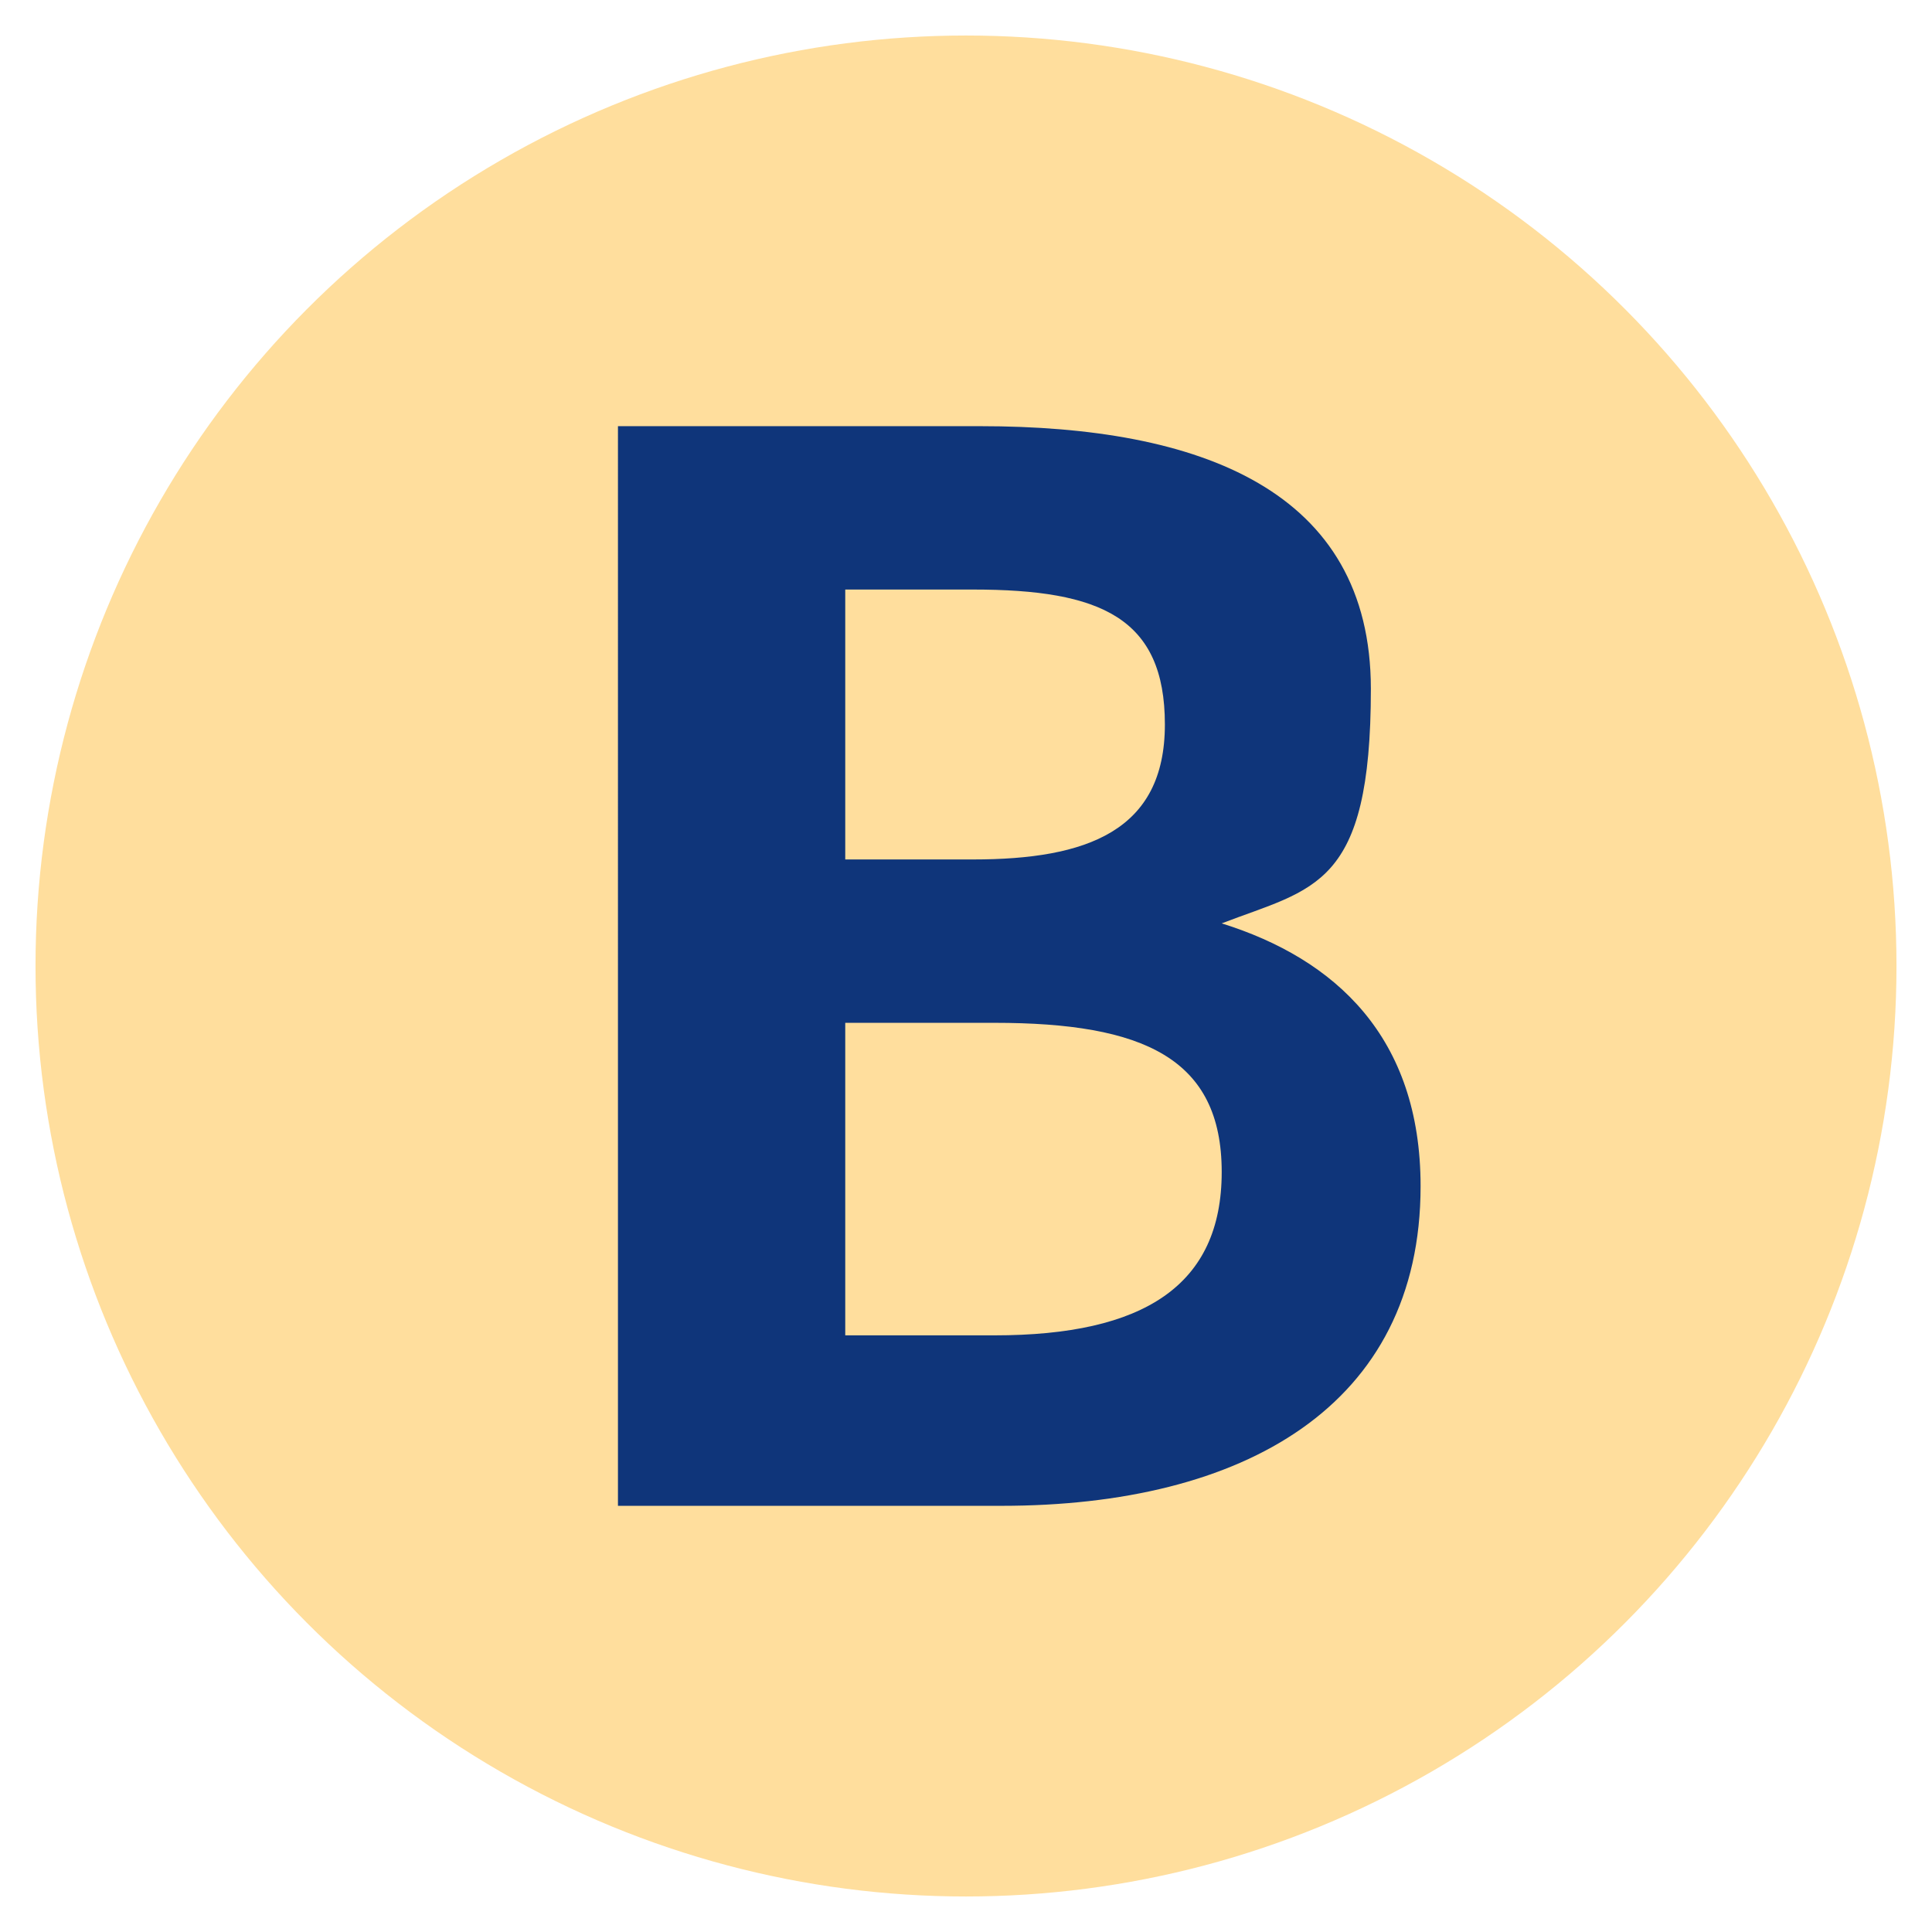
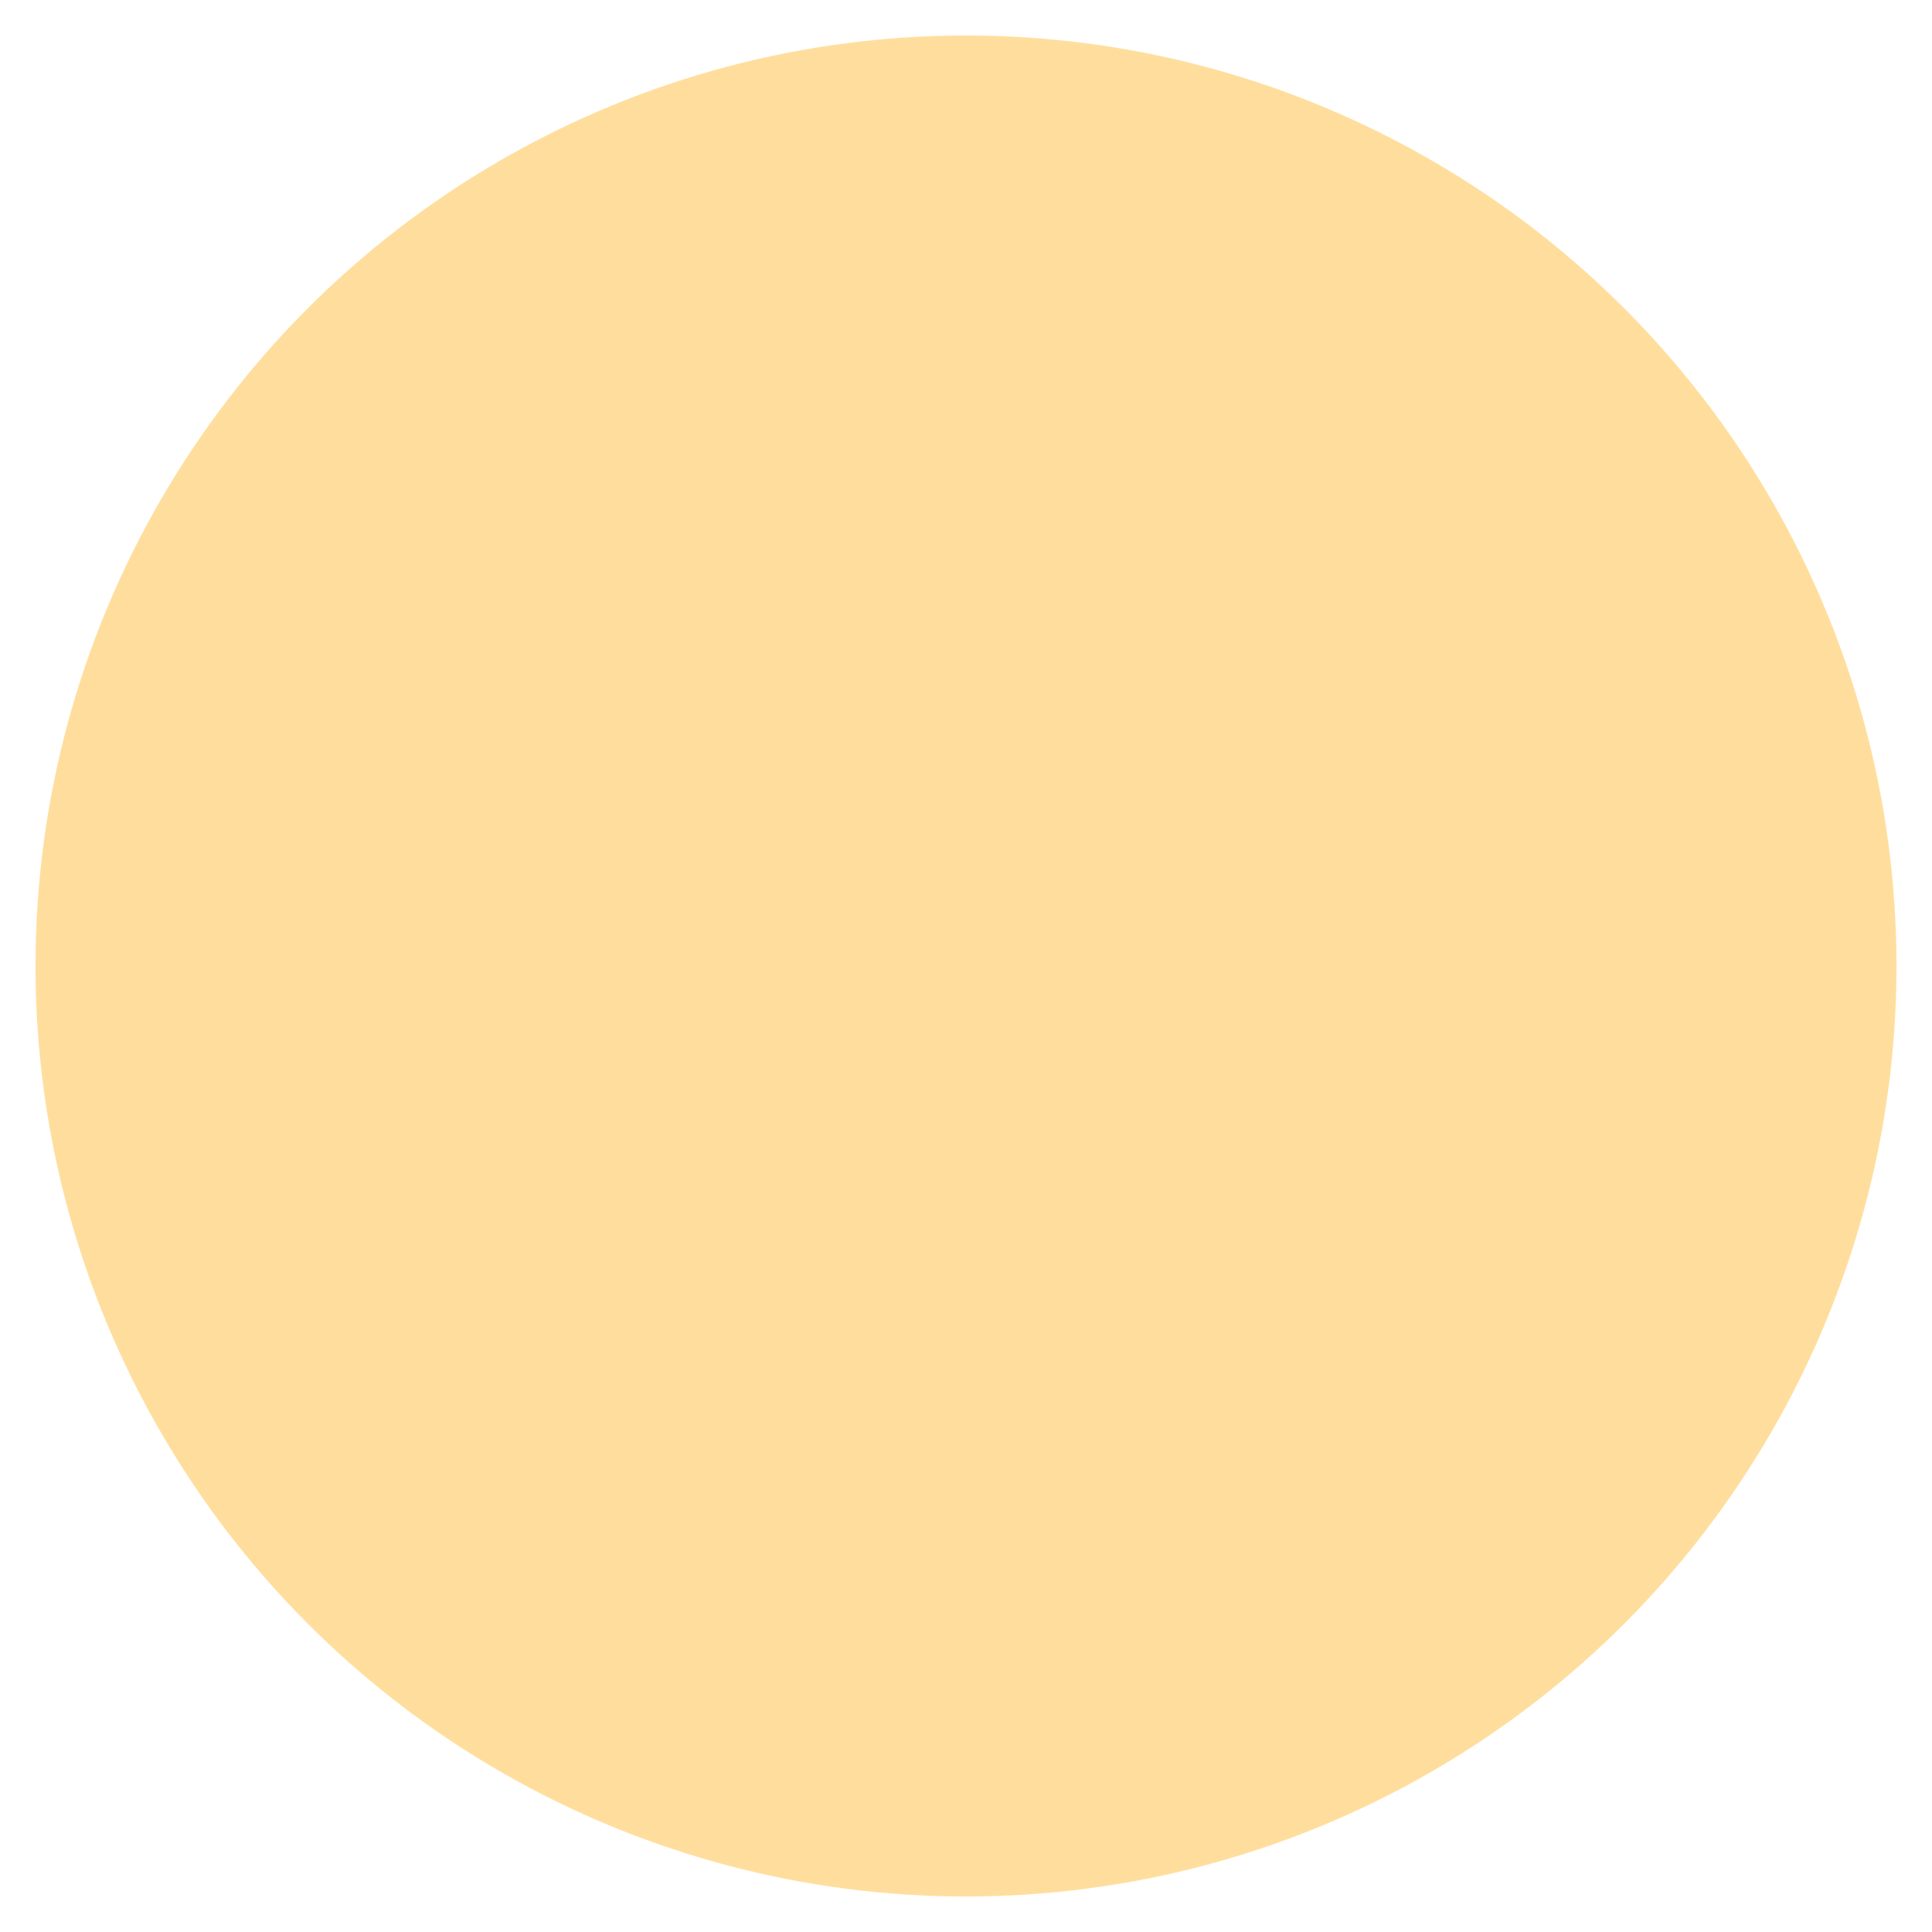
<svg xmlns="http://www.w3.org/2000/svg" id="_圖層_1" data-name=" 圖層 1" version="1.1" viewBox="0 0 27.2 27.2">
  <defs>
    <style>
      .cls-1 {
        fill: #ffde9d;
      }

      .cls-1, .cls-2 {
        stroke-width: 0px;
      }

      .cls-2 {
        fill: #0f357a;
      }
    </style>
  </defs>
  <circle class="cls-1" cx="13.6" cy="13.6" r="13.1" />
-   <path class="cls-2" d="M8.8,6h5c3.1,0,5.5.9,5.5,3.7s-.8,2.8-2.1,3.3h0c1.6.5,2.8,1.6,2.8,3.7,0,3.1-2.5,4.5-5.9,4.5h-5.4V6h.1ZM13.7,12.1c1.6,0,2.7-.4,2.7-1.9s-.9-1.9-2.7-1.9h-1.8v3.8s.2,0,1.8,0ZM14,18.8c2.1,0,3.2-.7,3.2-2.3s-1.1-2.1-3.2-2.1h-2.1v4.4s2.1,0,2.1,0Z" />
</svg>